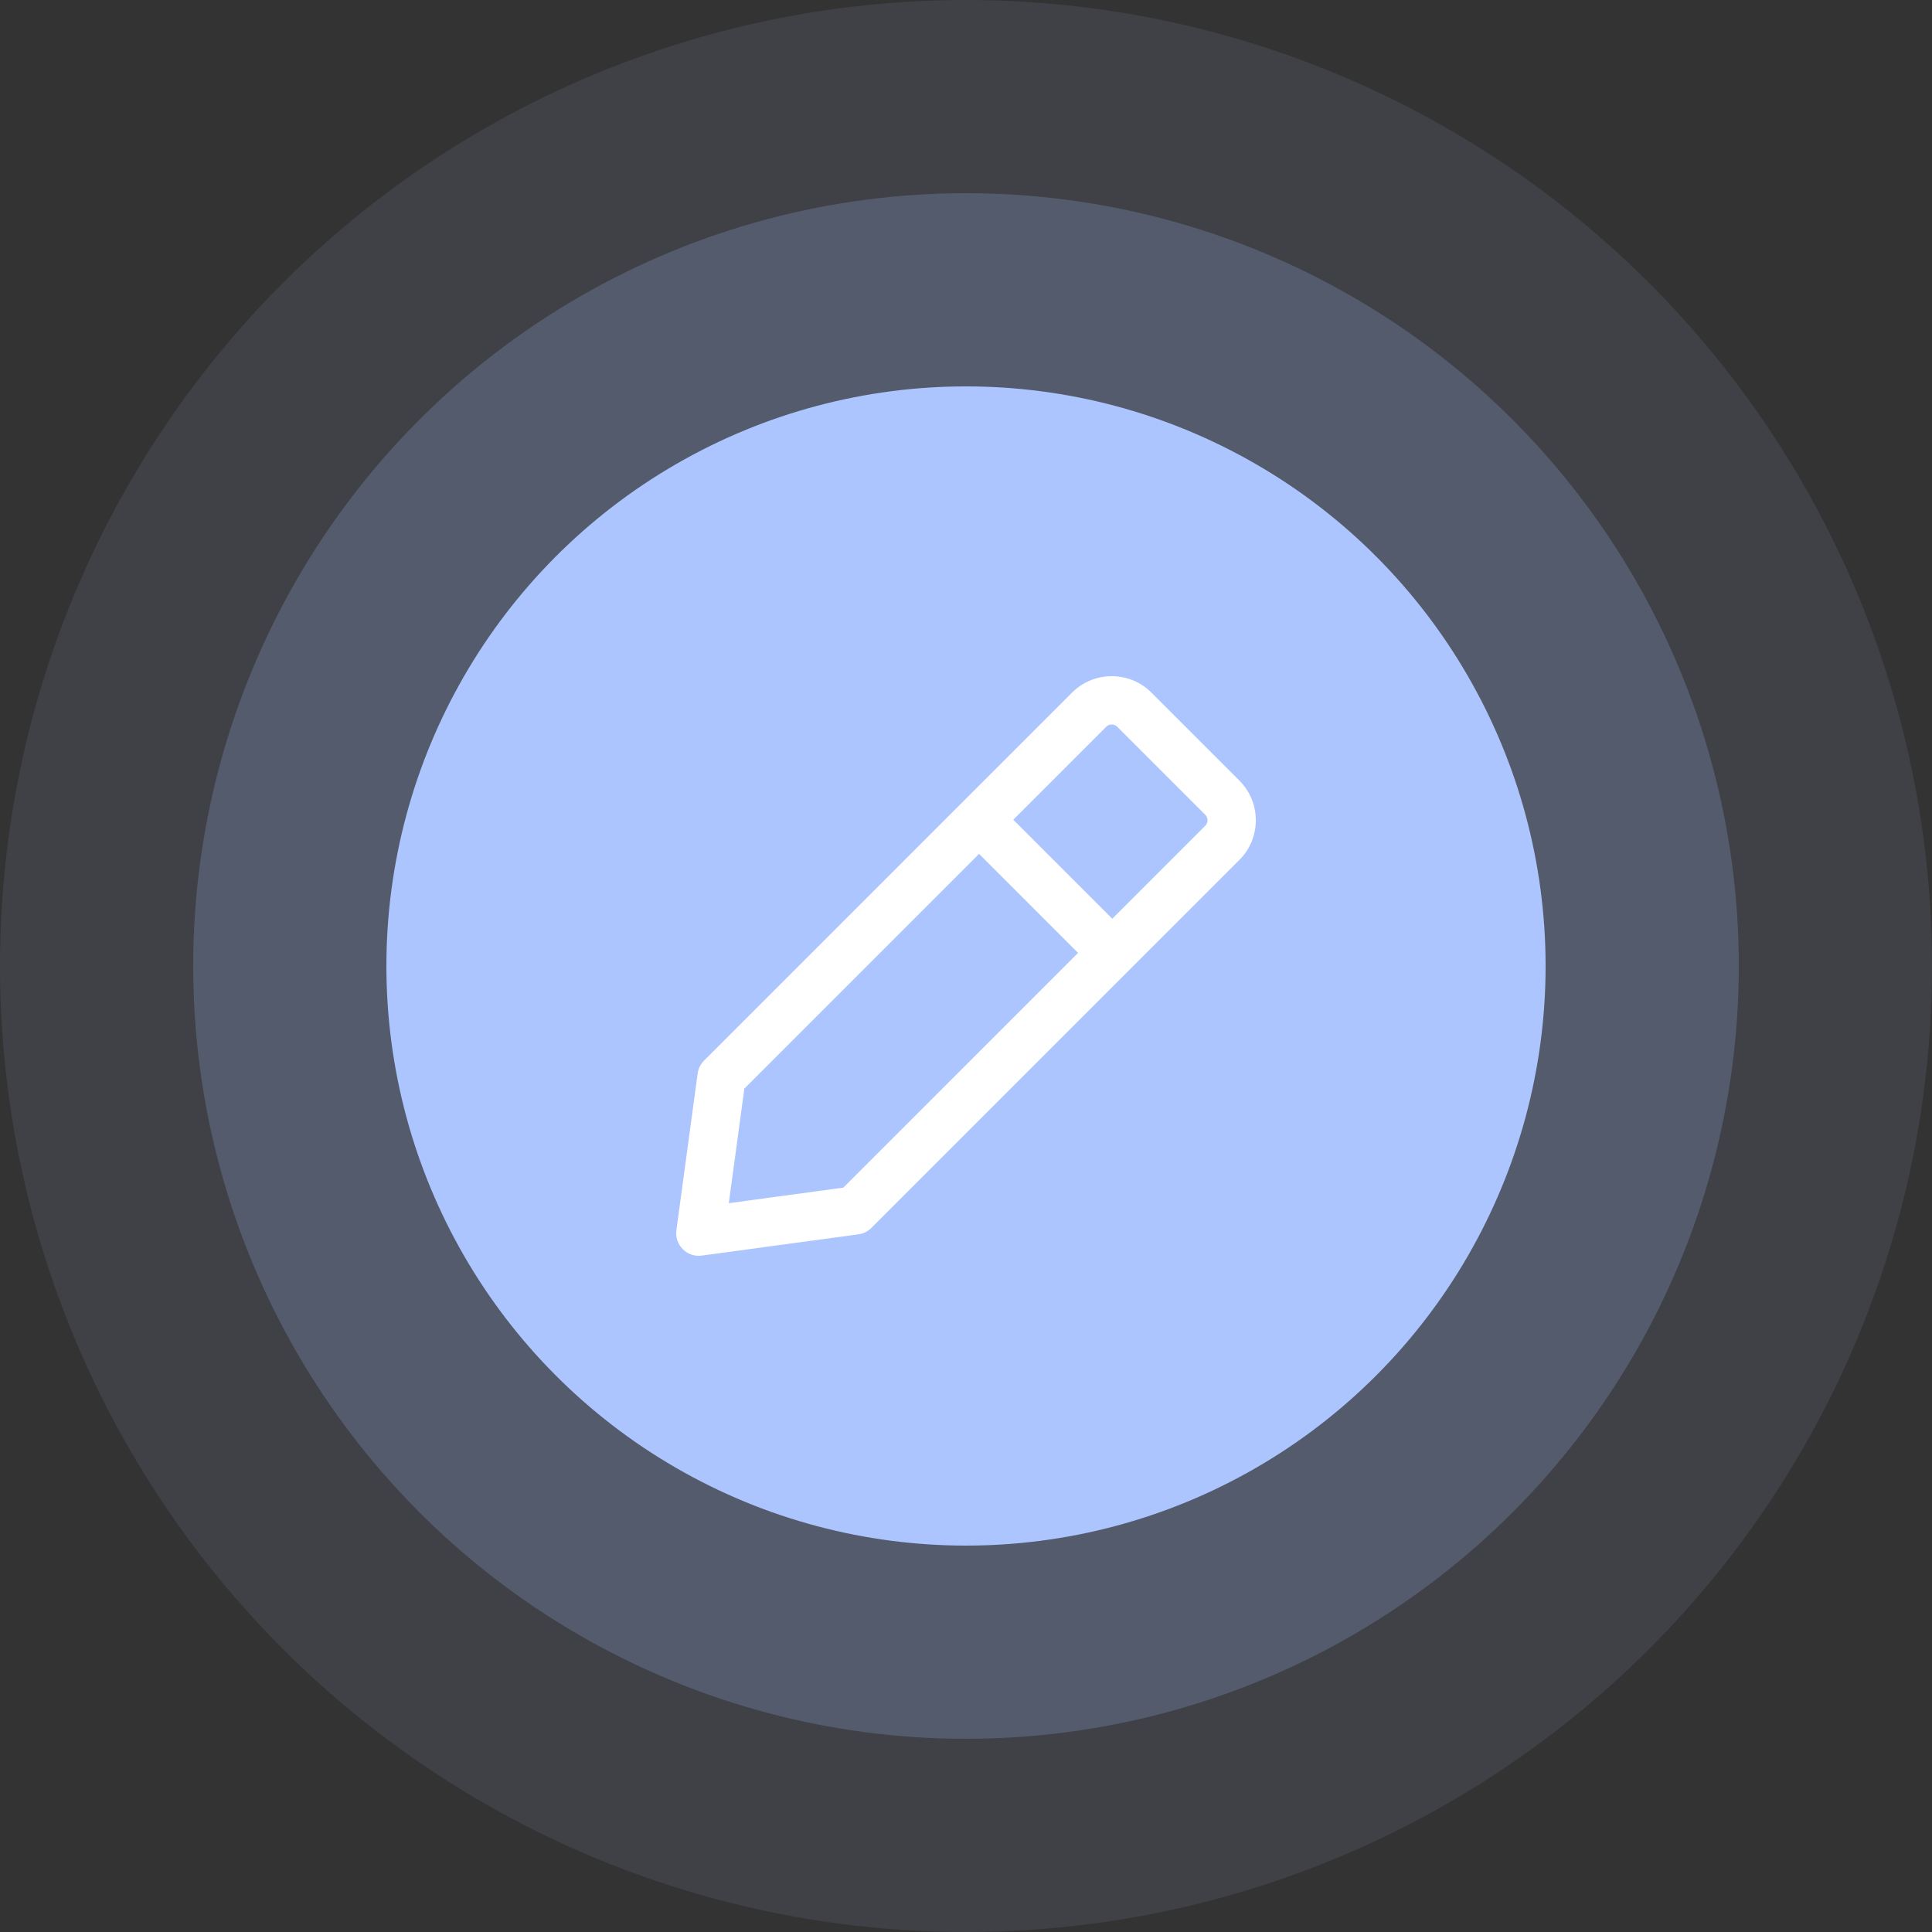
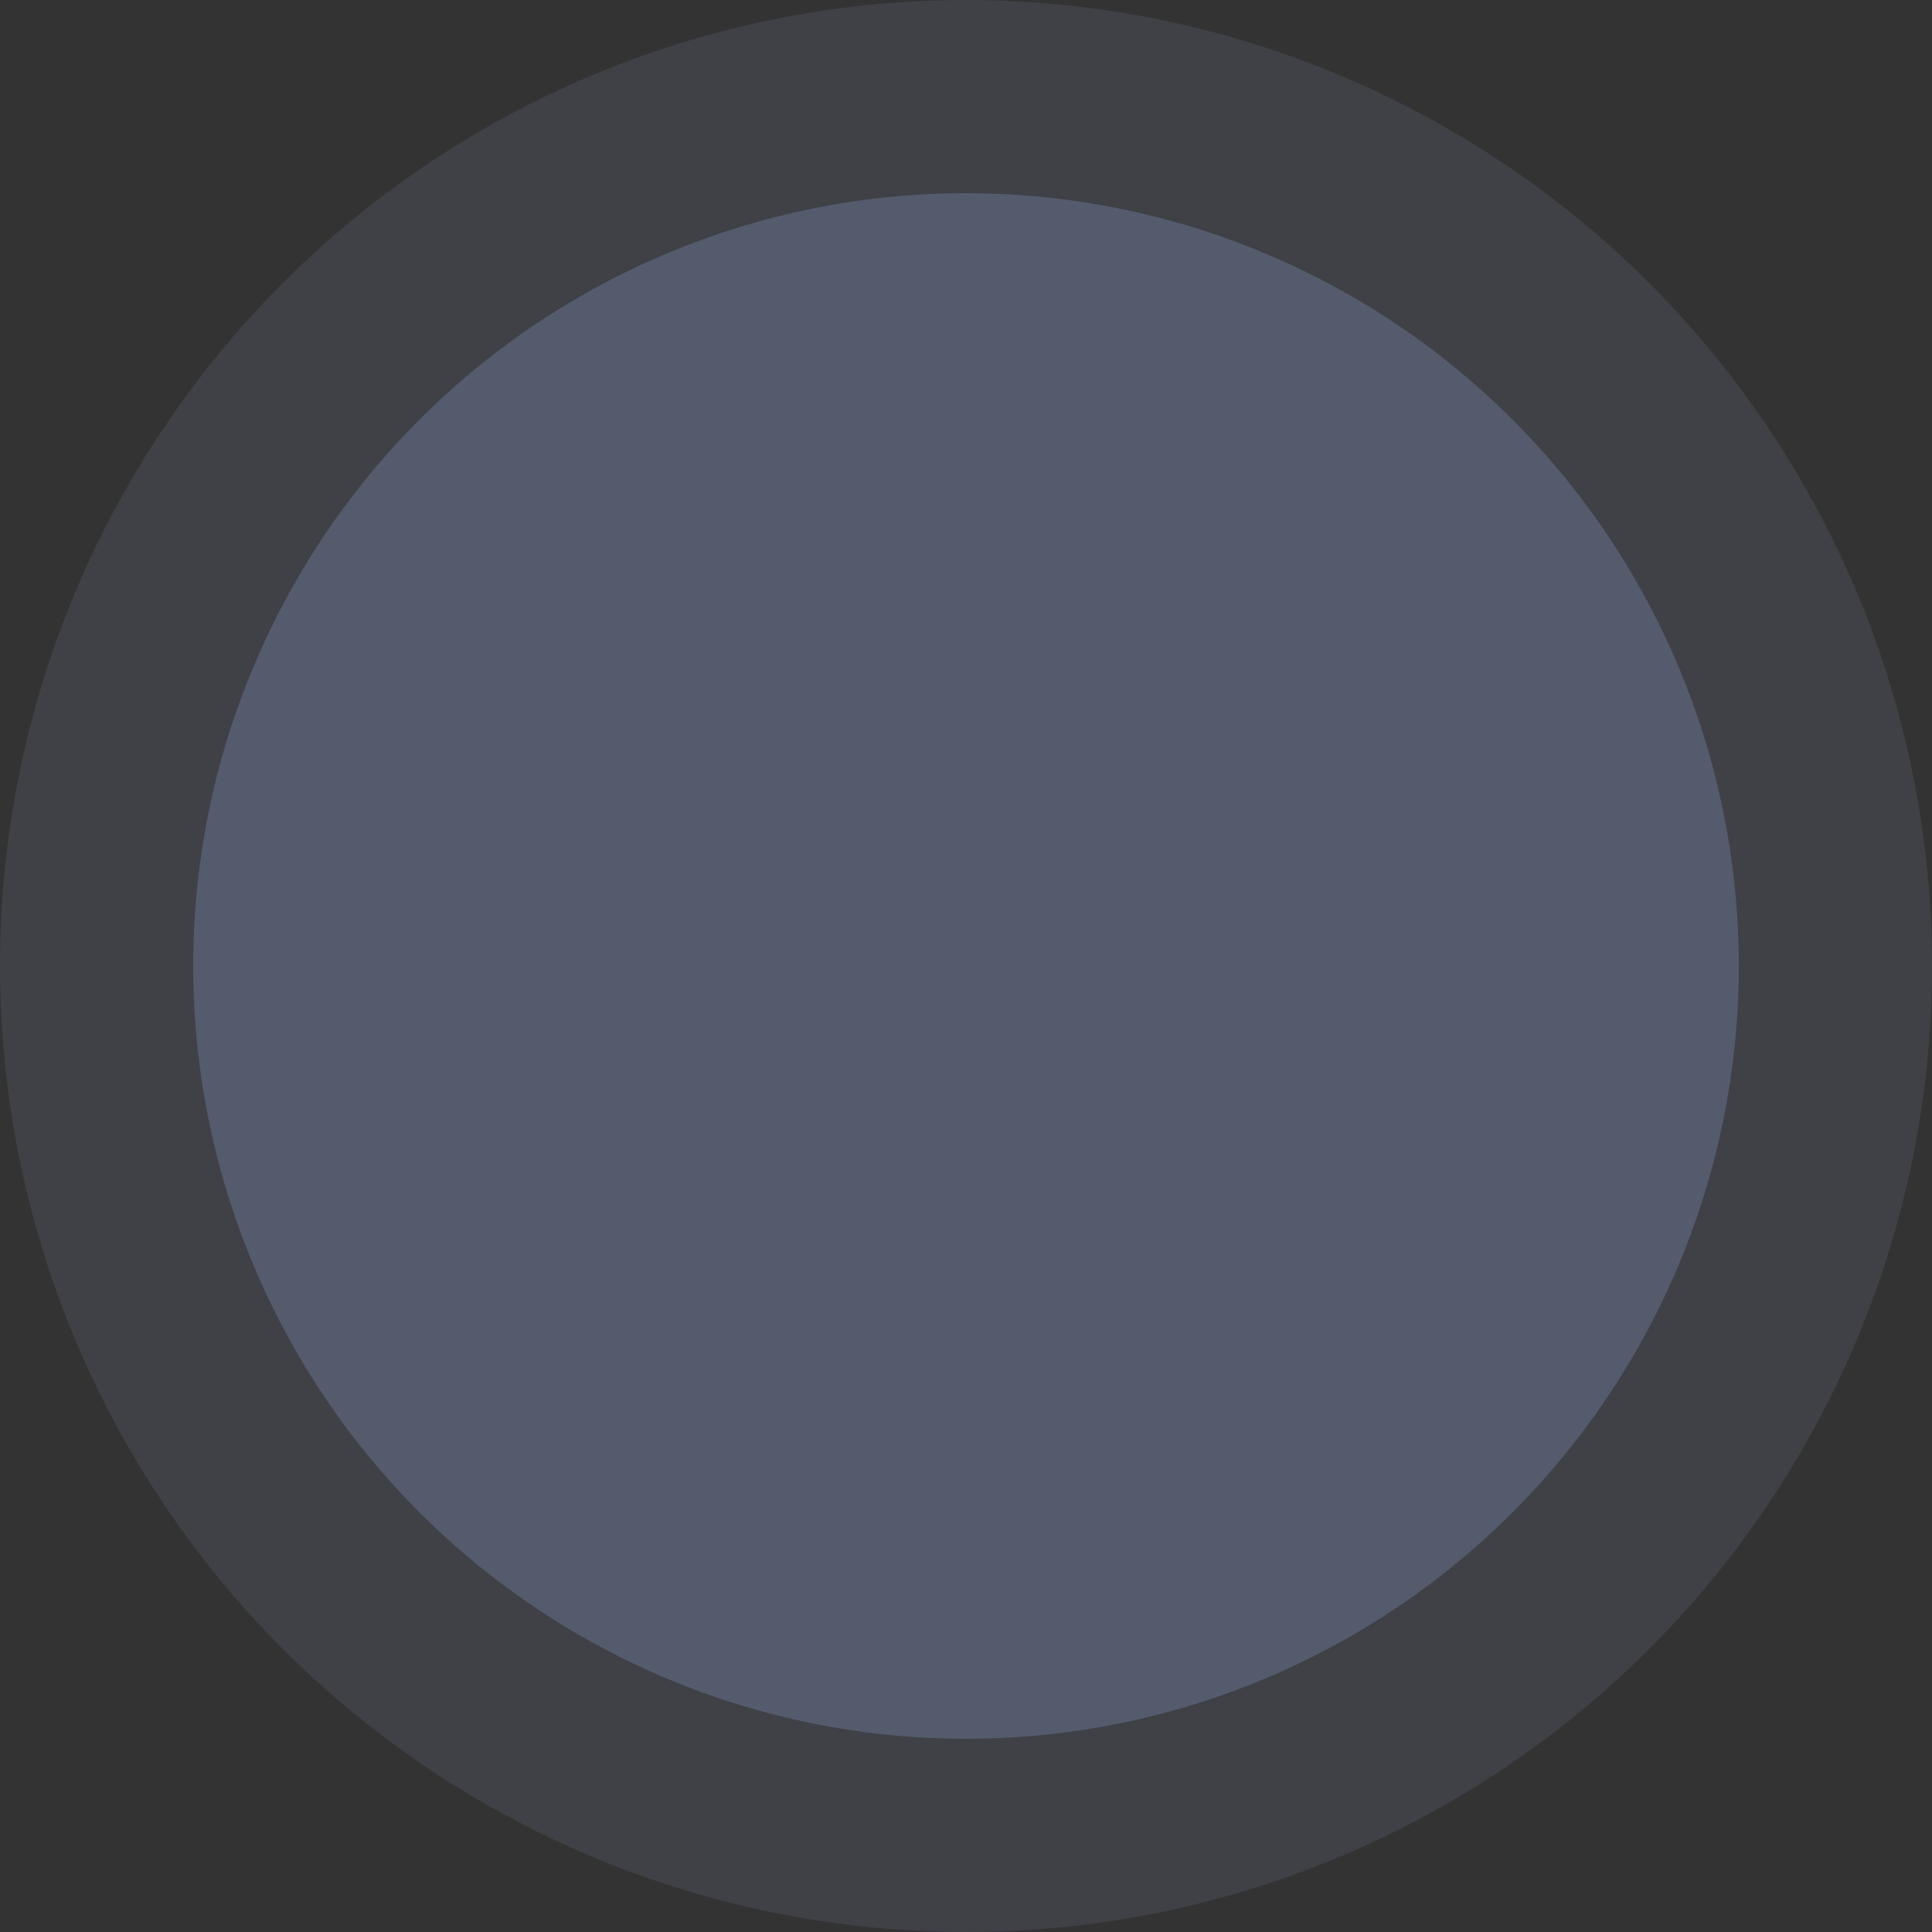
<svg xmlns="http://www.w3.org/2000/svg" width="80" height="80" viewBox="0 0 80 80" fill="none">
  <rect x="0" y="0" width="80" height="80" fill="#333333" stroke="none" />
  <circle opacity="0.1" cx="40" cy="40" r="40" fill="#ADC5FF" />
  <circle opacity="0.2" cx="40" cy="40" r="32" fill="#ADC5FF" />
-   <circle cx="40" cy="40" r="24" fill="#ADC5FF" />
  <g clip-path="url(#clip0_565_3045)">
-     <path d="M51.319 32.321L47.679 28.681C47.24 28.242 46.656 28 46.034 28C45.413 28 44.829 28.242 44.389 28.681L29.154 43.916C29.009 44.061 28.916 44.249 28.889 44.451L28.008 50.938C27.969 51.227 28.067 51.518 28.273 51.725C28.45 51.902 28.689 52 28.935 52C28.977 52 29.019 51.997 29.061 51.991L35.548 51.11C35.751 51.082 35.939 50.989 36.083 50.845L51.319 35.61C51.758 35.171 52 34.587 52 33.966C52 33.344 51.758 32.76 51.319 32.321ZM34.923 49.177L30.178 49.821L30.822 45.076L40.541 35.357L44.641 39.458L34.923 49.177ZM49.905 34.196L46.057 38.044L41.957 33.943L45.805 30.095C45.868 30.031 45.944 30 46.034 30C46.125 30 46.2 30.031 46.265 30.095L49.905 33.735C49.969 33.799 50 33.875 50 33.966C50 34.056 49.969 34.132 49.905 34.196Z" fill="white" />
+     <path d="M51.319 32.321L47.679 28.681C47.24 28.242 46.656 28 46.034 28C45.413 28 44.829 28.242 44.389 28.681L29.154 43.916C29.009 44.061 28.916 44.249 28.889 44.451L28.008 50.938C27.969 51.227 28.067 51.518 28.273 51.725C28.45 51.902 28.689 52 28.935 52C28.977 52 29.019 51.997 29.061 51.991L35.548 51.11C35.751 51.082 35.939 50.989 36.083 50.845L51.319 35.61C51.758 35.171 52 34.587 52 33.966ZM34.923 49.177L30.178 49.821L30.822 45.076L40.541 35.357L44.641 39.458L34.923 49.177ZM49.905 34.196L46.057 38.044L41.957 33.943L45.805 30.095C45.868 30.031 45.944 30 46.034 30C46.125 30 46.2 30.031 46.265 30.095L49.905 33.735C49.969 33.799 50 33.875 50 33.966C50 34.056 49.969 34.132 49.905 34.196Z" fill="white" />
  </g>
  <defs>
    <clipPath id="clip0_565_3045">
-       <rect width="24" height="24" fill="white" transform="translate(28 28)" />
-     </clipPath>
+       </clipPath>
  </defs>
</svg>